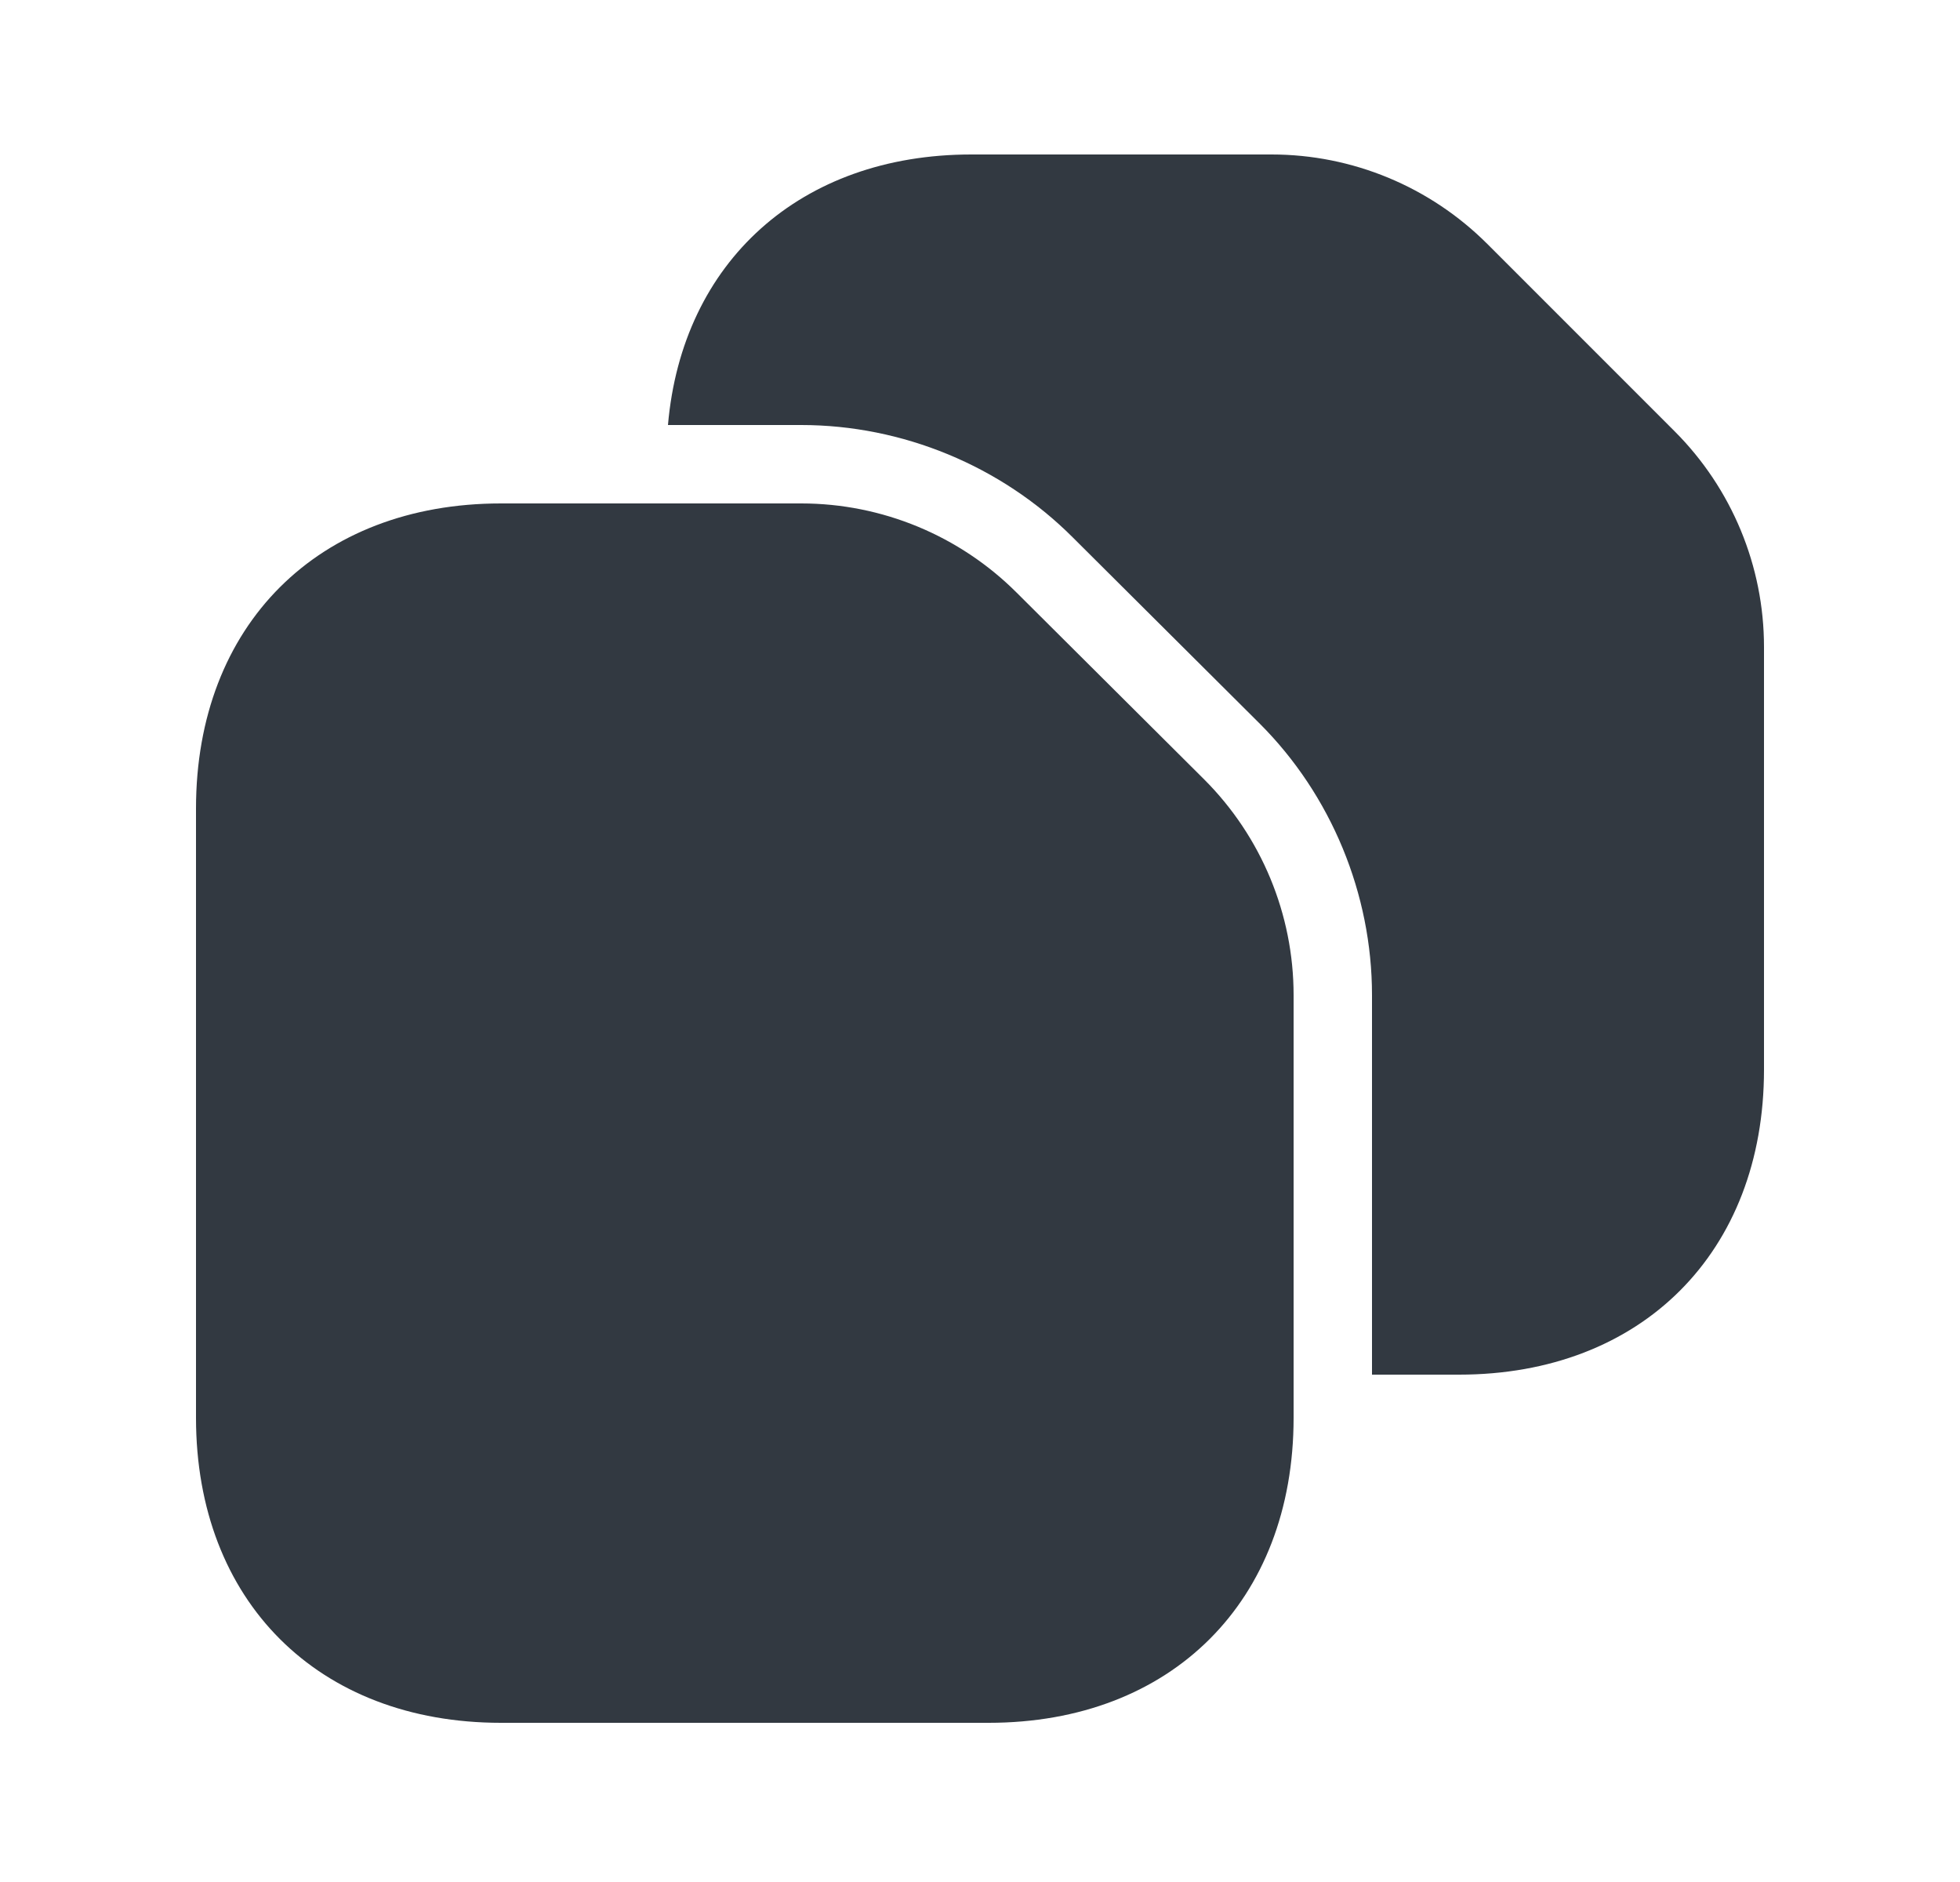
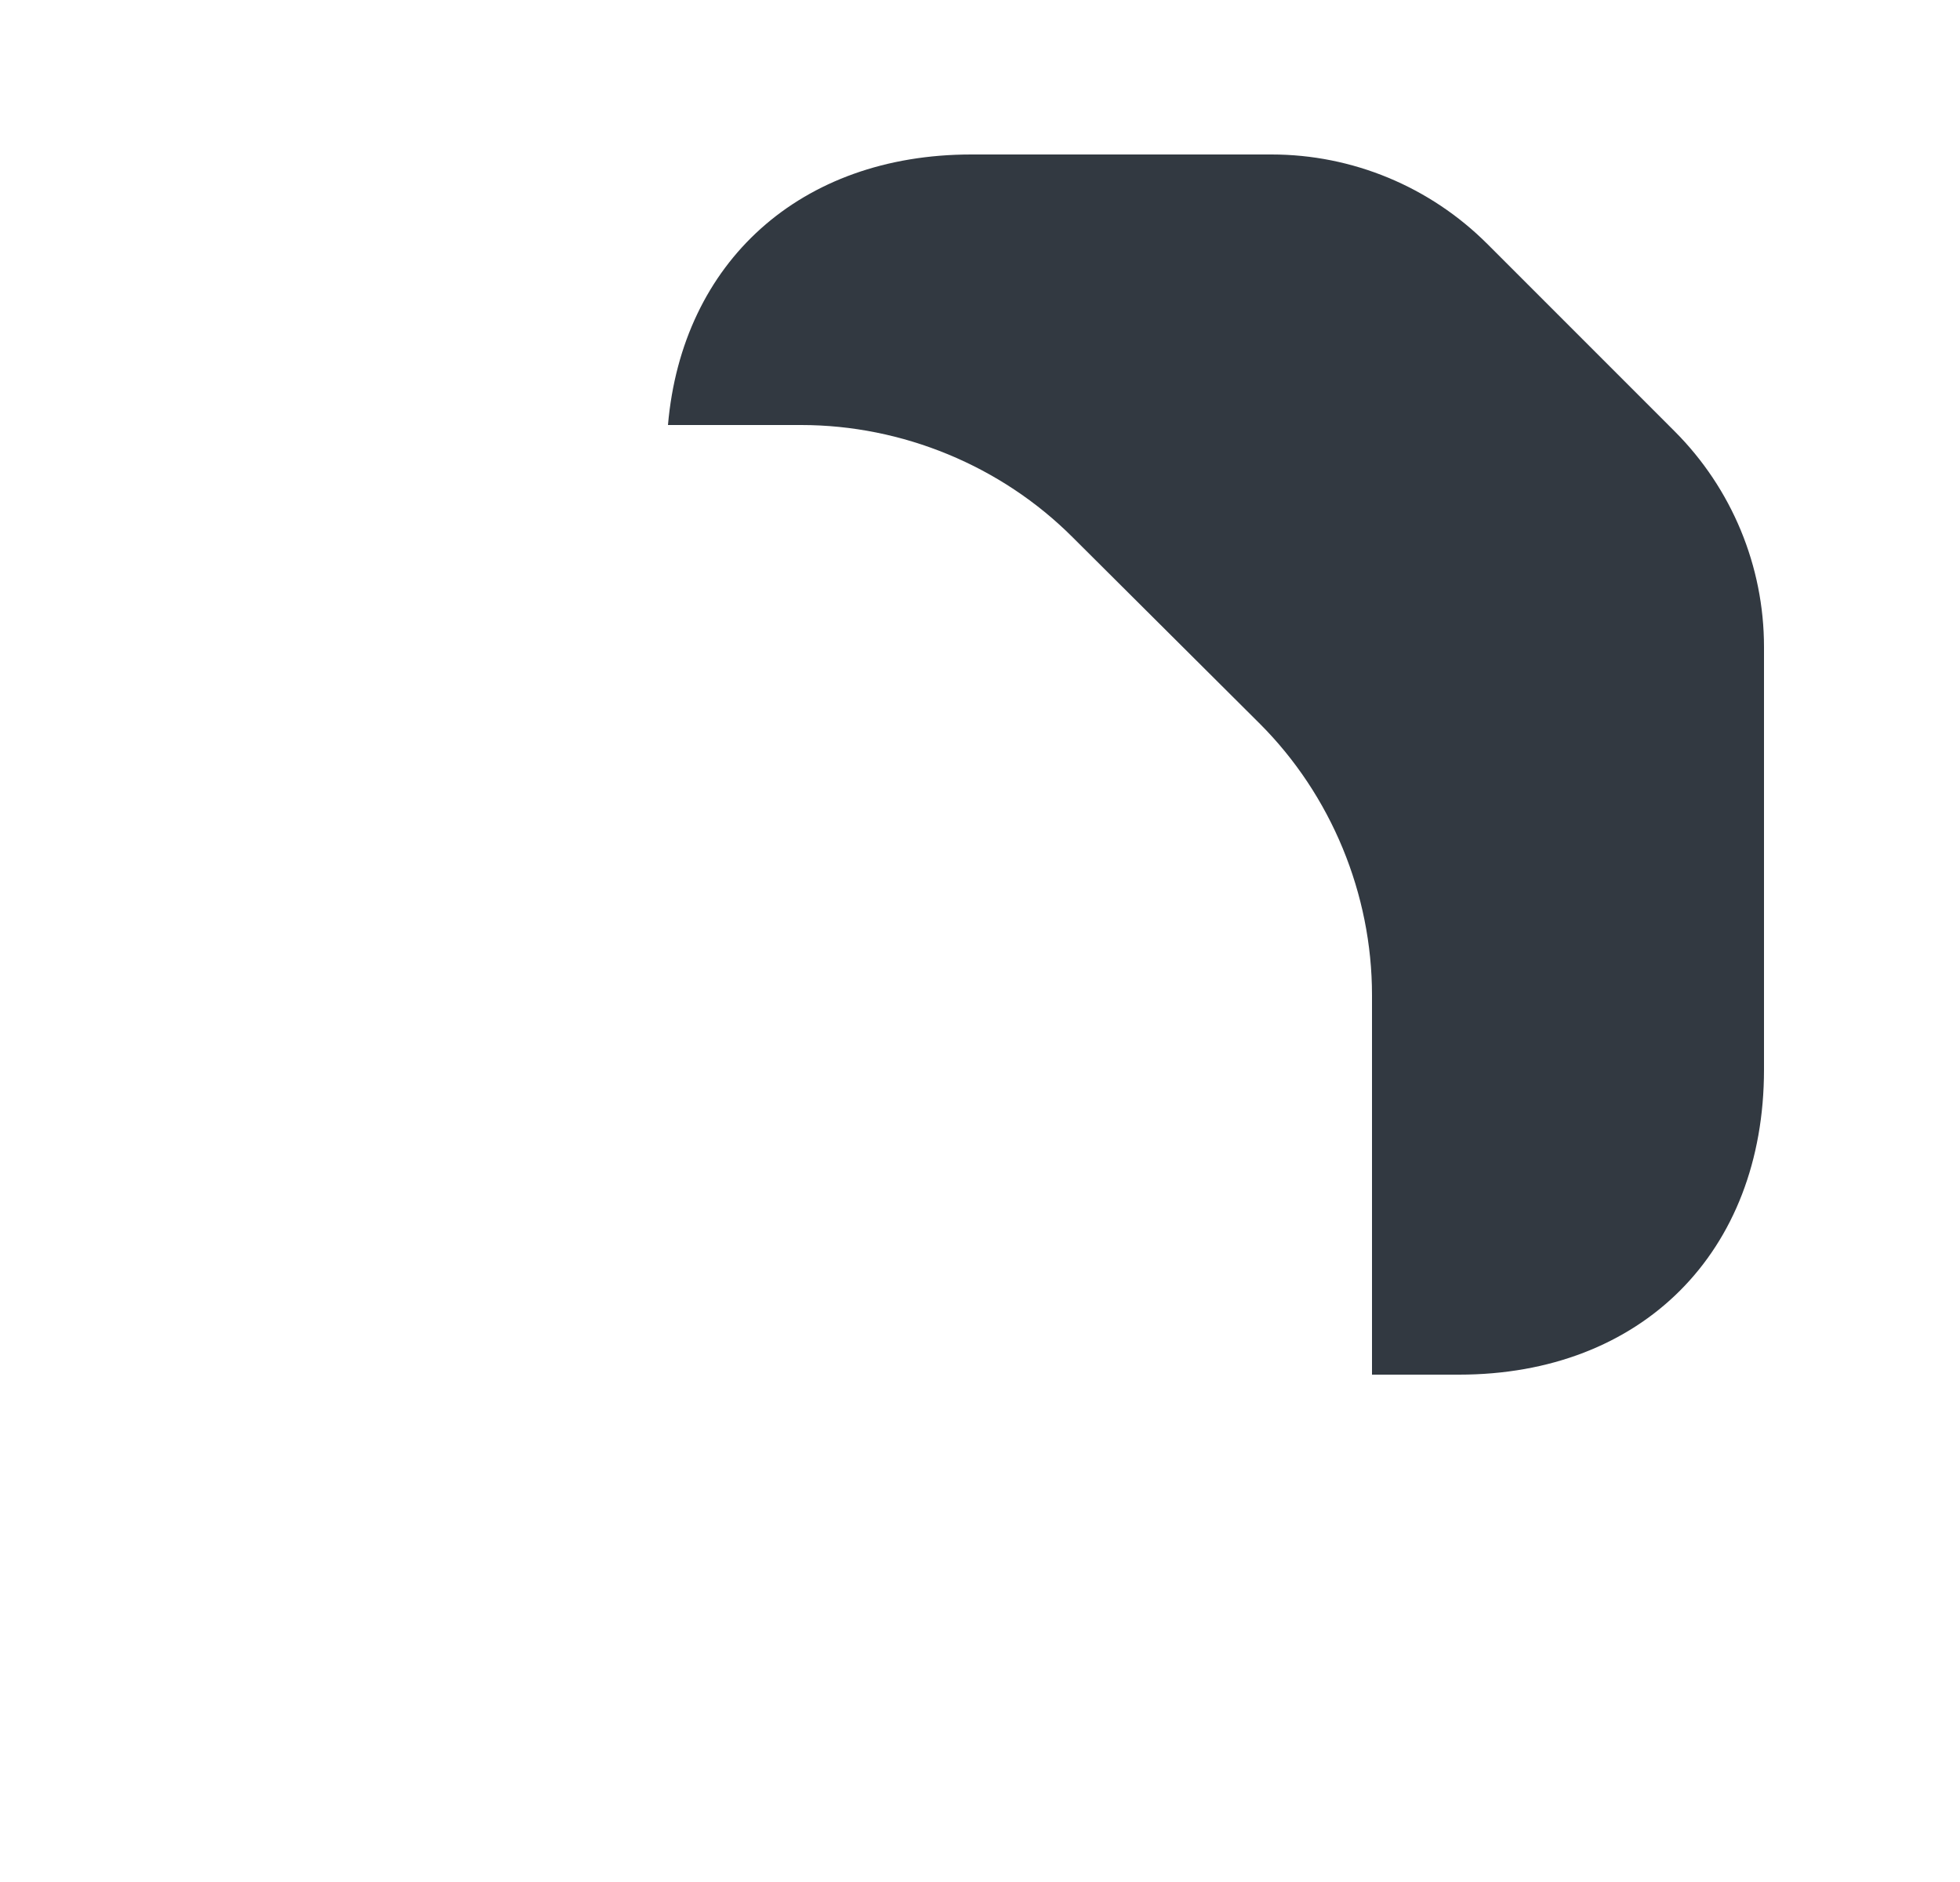
<svg xmlns="http://www.w3.org/2000/svg" width="25" height="24" viewBox="0 0 25 24" fill="none">
-   <path d="M16.5 12.69V18.08C16.5 20.42 14.94 21.97 12.61 21.97H6.39C4.06 21.97 2.5 20.42 2.5 18.08V10.31C2.5 7.97 4.06 6.42 6.39 6.42H10.22C11.25 6.42 12.24 6.83 12.97 7.56L15.36 9.94C16.09 10.67 16.5 11.66 16.5 12.69Z" fill="#323941" />
-   <path d="M22.5 8.25V13.64C22.5 15.97 20.939 17.53 18.61 17.53H17.5V12.69C17.5 11.4 16.98 10.14 16.07 9.23L13.68 6.85C12.77 5.94 11.509 5.42 10.22 5.42H8.52C8.7 3.34 10.21 1.97 12.389 1.97H16.22C17.25 1.97 18.239 2.38 18.97 3.11L21.36 5.5C22.09 6.23 22.5 7.22 22.5 8.25Z" fill="#323941" />
+   <path d="M22.5 8.25V13.64C22.5 15.97 20.939 17.53 18.61 17.53H17.5V12.69C17.5 11.4 16.98 10.14 16.07 9.23L13.68 6.85C12.77 5.94 11.509 5.42 10.22 5.42H8.52C8.7 3.34 10.21 1.97 12.389 1.97H16.22C17.25 1.97 18.239 2.38 18.97 3.11L21.36 5.5C22.09 6.23 22.5 7.22 22.5 8.25" fill="#323941" />
</svg>